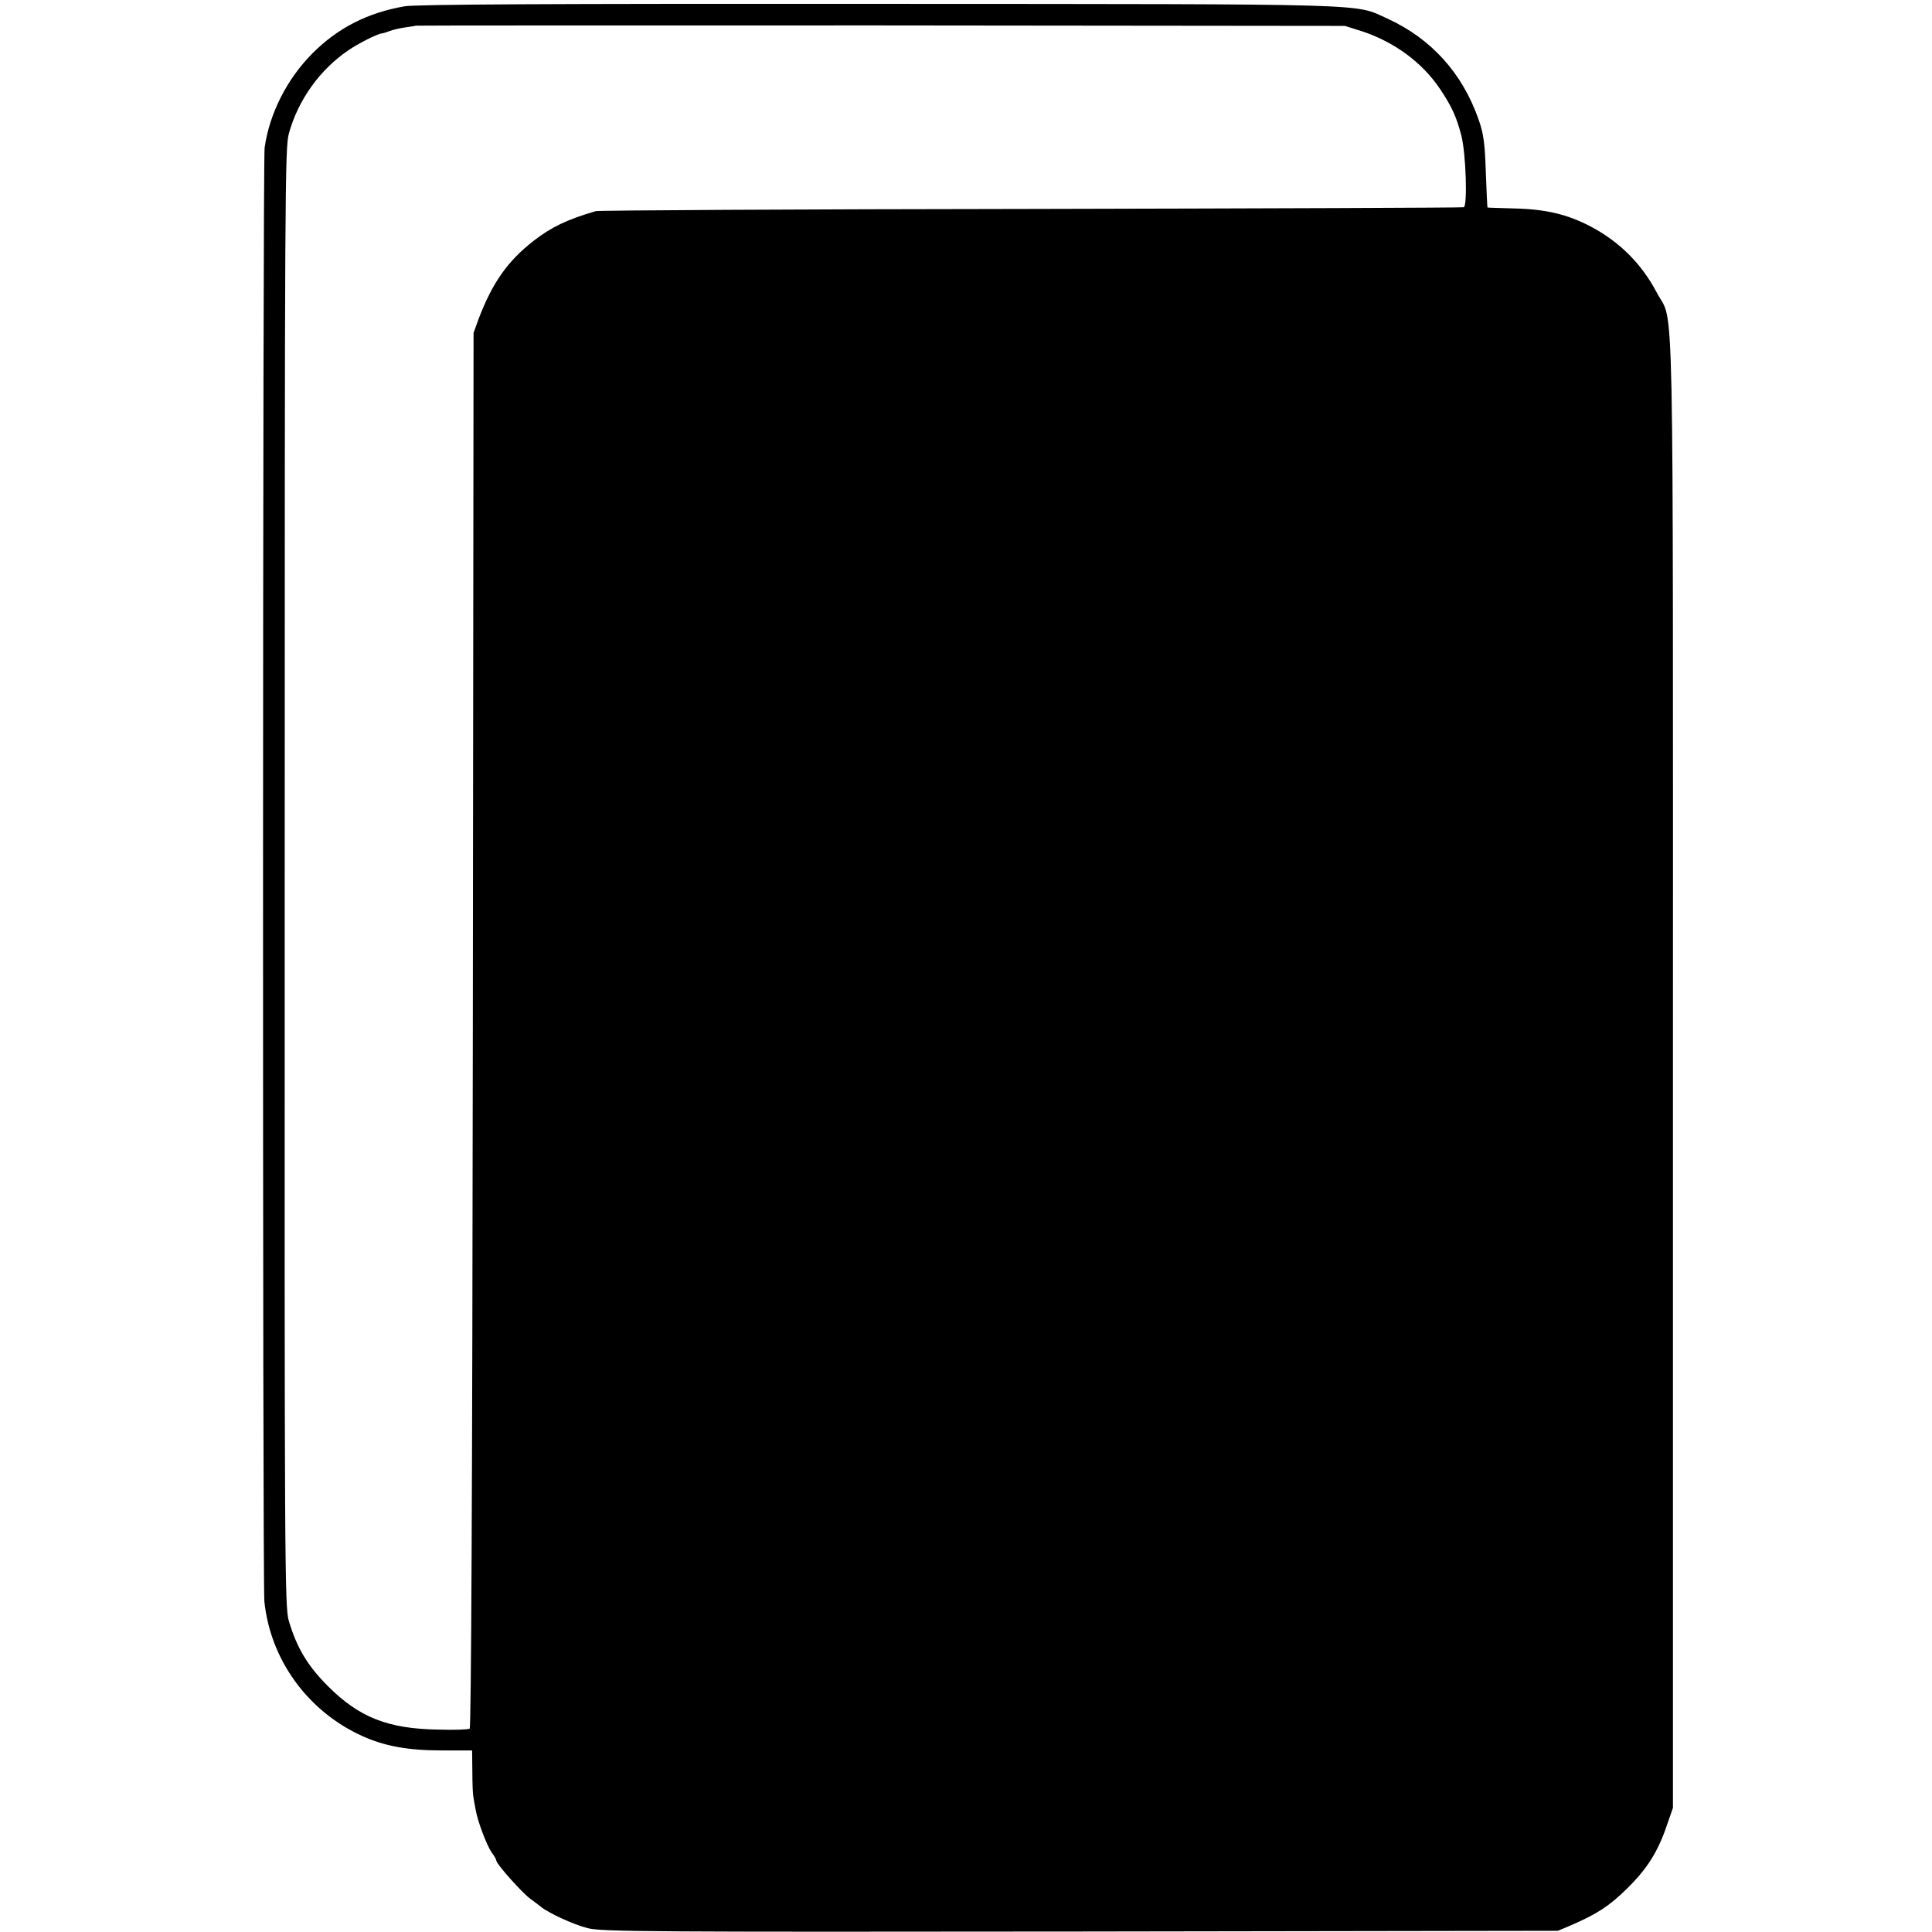
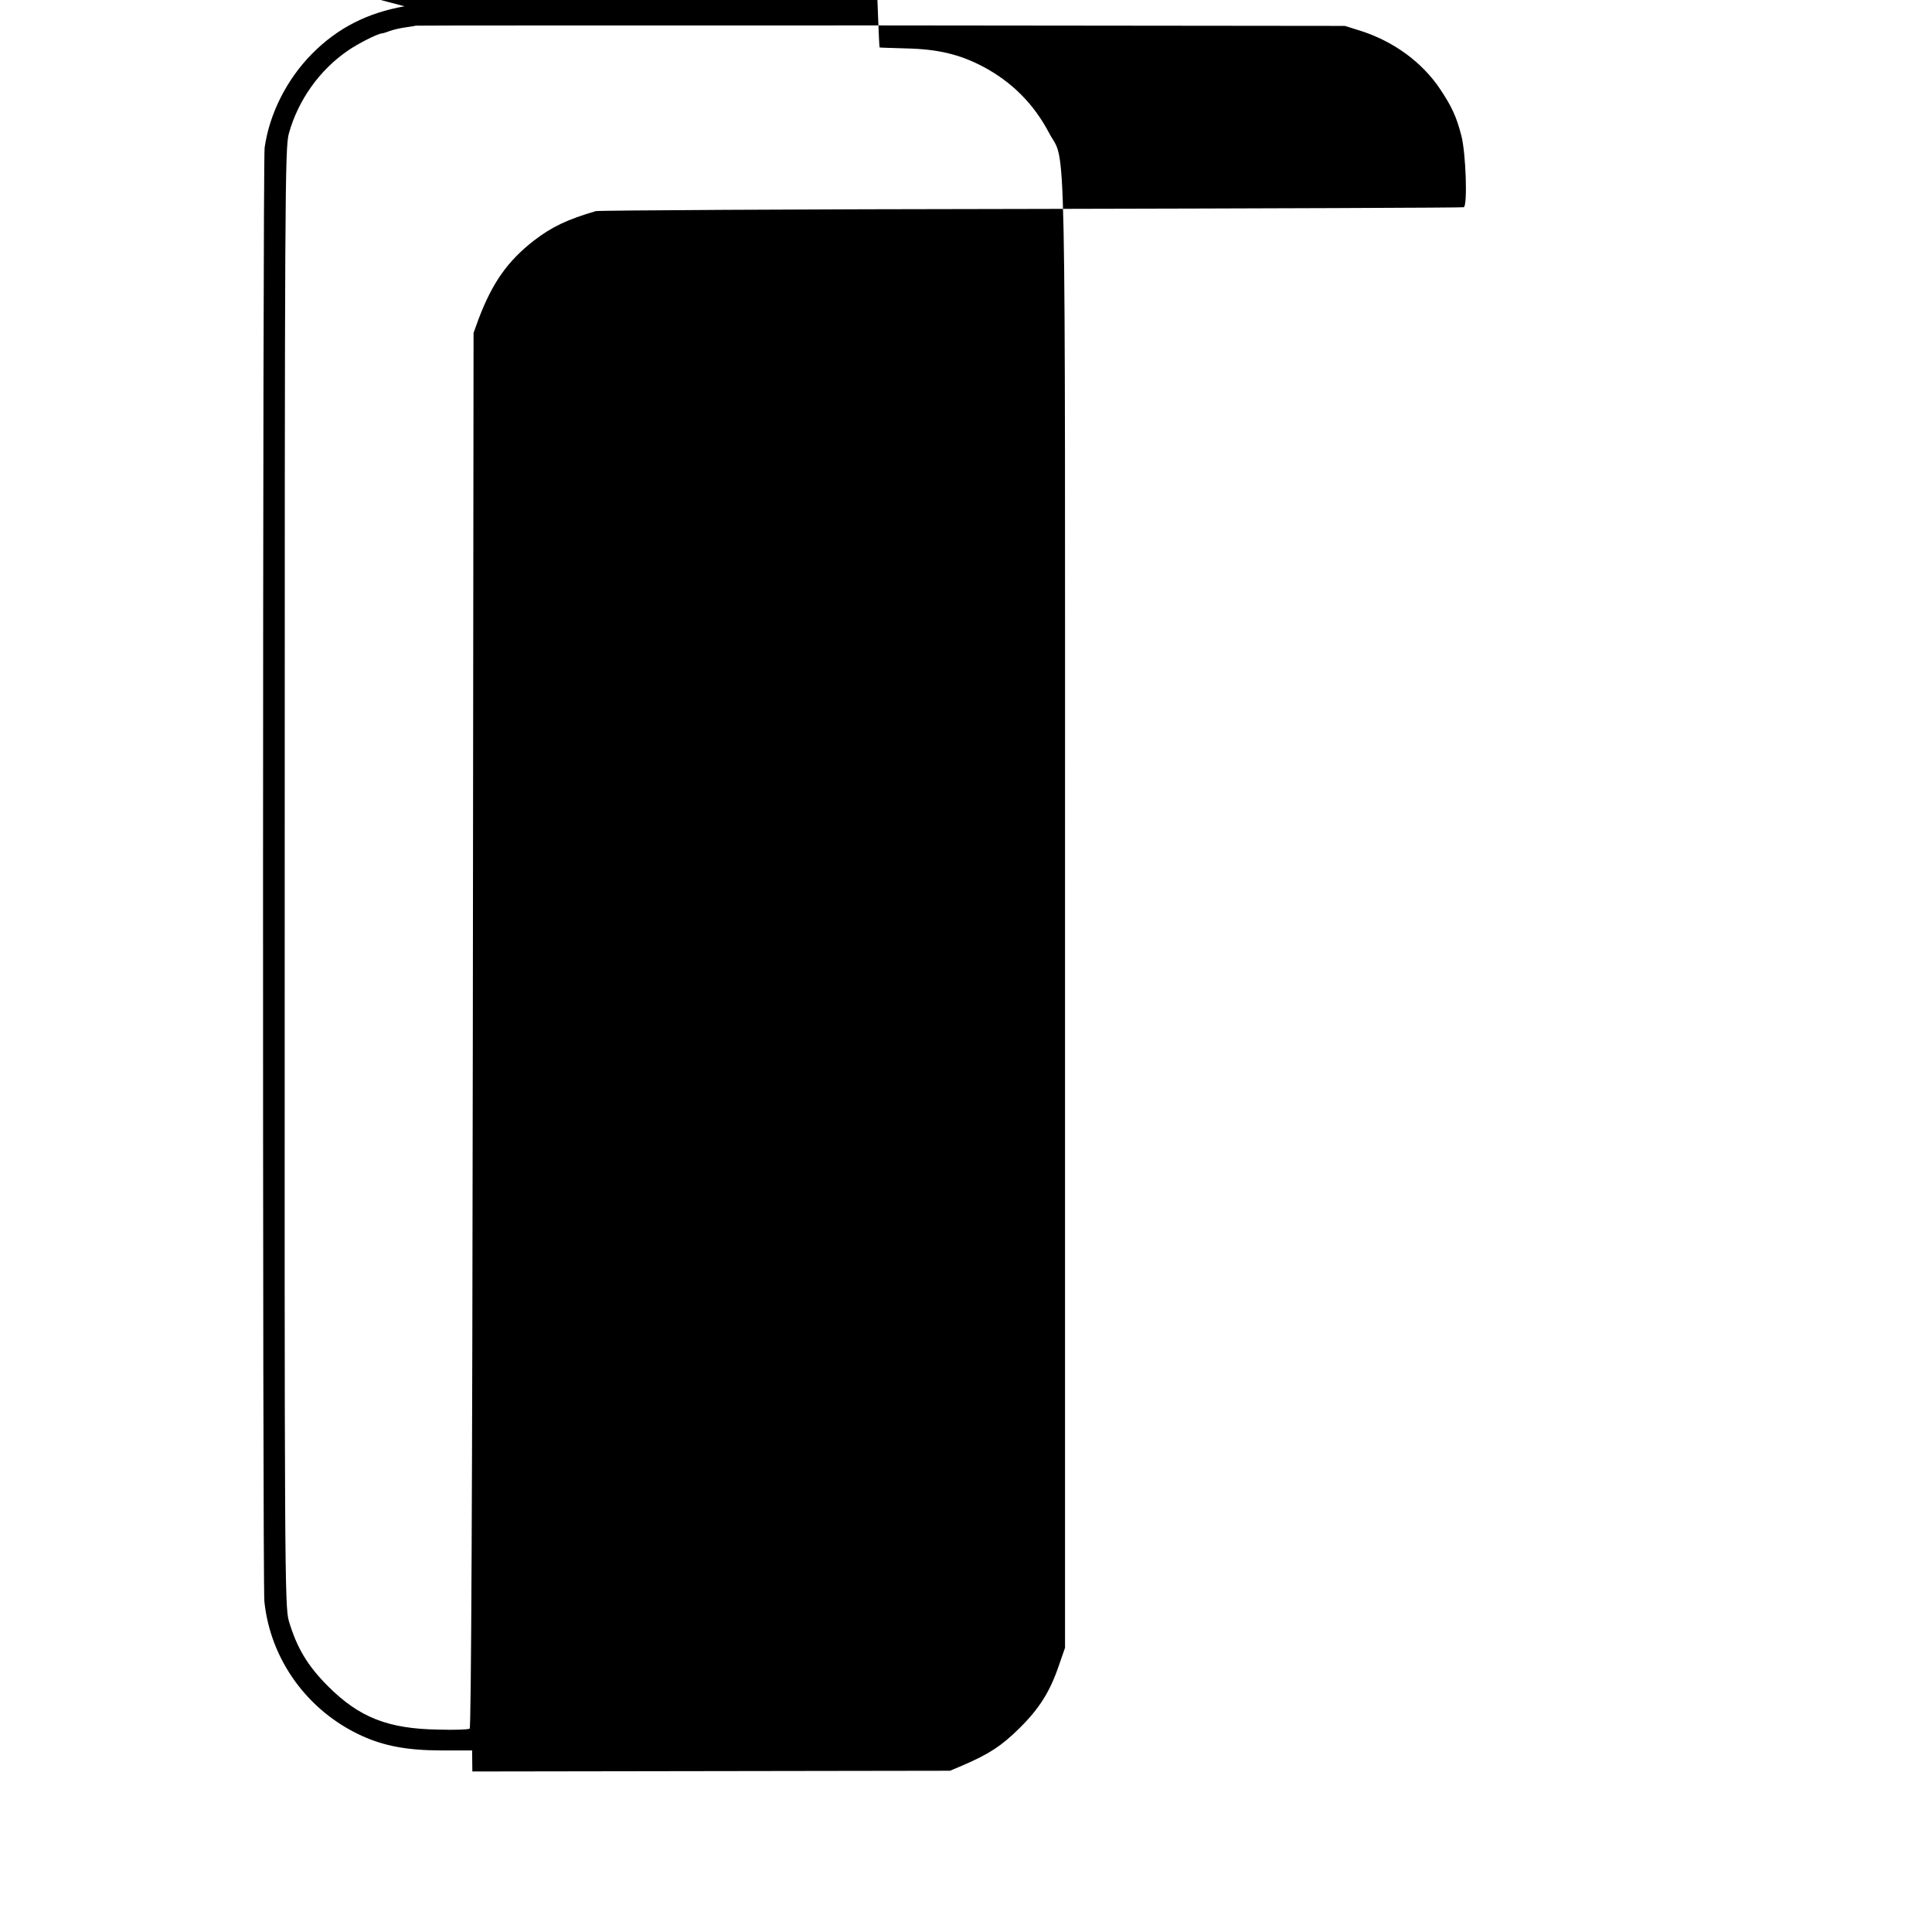
<svg xmlns="http://www.w3.org/2000/svg" version="1.0" width="798pt" height="798pt" viewBox="0 0 798 798" preserveAspectRatio="xMidYMid meet">
  <g transform="translate(0,798) scale(0.1,-0.1)" fill="#000000" stroke="none">
-     <path d="M1671 7954 c-154 -27 -277 -90 -382 -196 -104 -105 -176 -247 -196 -388 -8 -56 -9 -5927 -1 -6005 25 -241 179 -453 403 -555 92 -42 190 -60 327 -60 l128 0 1 -87 c0 -49 2 -95 4 -103 1 -8 5 -31 9 -52 8 -49 45 -147 67 -180 11 -14 19 -29 19 -33 0 -14 105 -131 138 -156 18 -13 39 -29 45 -34 29 -25 137 -75 194 -89 56 -15 255 -16 2035 -14 l1973 3 52 22 c109 47 160 80 234 153 84 83 127 152 164 261 l25 72 0 3034 c0 3367 6 3086 -66 3223 -63 120 -154 211 -273 274 -97 51 -187 72 -316 75 -60 2 -111 3 -111 4 -1 1 -4 67 -7 147 -4 120 -9 157 -30 217 -67 191 -195 333 -376 416 -140 63 -19 60 -2100 61 -1380 1 -1912 -2 -1960 -10z m3954 -103 c134 -44 250 -129 324 -240 48 -72 67 -114 87 -191 19 -74 26 -290 10 -296 -6 -2 -810 -5 -1786 -7 -976 -1 -1786 -6 -1799 -9 -119 -35 -182 -65 -256 -122 -108 -84 -171 -173 -228 -323 l-21 -58 -3 -2879 c-2 -1933 -7 -2882 -13 -2886 -6 -4 -63 -6 -128 -4 -209 3 -328 50 -457 179 -85 85 -129 159 -162 270 -17 57 -18 222 -17 3070 0 2829 1 3014 17 3073 38 138 127 263 244 343 40 28 121 69 140 71 5 0 19 5 33 10 13 5 43 12 65 15 22 3 41 6 42 7 1 1 865 1 1920 1 l1918 -2 70 -22z" />
+     <path d="M1671 7954 c-154 -27 -277 -90 -382 -196 -104 -105 -176 -247 -196 -388 -8 -56 -9 -5927 -1 -6005 25 -241 179 -453 403 -555 92 -42 190 -60 327 -60 l128 0 1 -87 l1973 3 52 22 c109 47 160 80 234 153 84 83 127 152 164 261 l25 72 0 3034 c0 3367 6 3086 -66 3223 -63 120 -154 211 -273 274 -97 51 -187 72 -316 75 -60 2 -111 3 -111 4 -1 1 -4 67 -7 147 -4 120 -9 157 -30 217 -67 191 -195 333 -376 416 -140 63 -19 60 -2100 61 -1380 1 -1912 -2 -1960 -10z m3954 -103 c134 -44 250 -129 324 -240 48 -72 67 -114 87 -191 19 -74 26 -290 10 -296 -6 -2 -810 -5 -1786 -7 -976 -1 -1786 -6 -1799 -9 -119 -35 -182 -65 -256 -122 -108 -84 -171 -173 -228 -323 l-21 -58 -3 -2879 c-2 -1933 -7 -2882 -13 -2886 -6 -4 -63 -6 -128 -4 -209 3 -328 50 -457 179 -85 85 -129 159 -162 270 -17 57 -18 222 -17 3070 0 2829 1 3014 17 3073 38 138 127 263 244 343 40 28 121 69 140 71 5 0 19 5 33 10 13 5 43 12 65 15 22 3 41 6 42 7 1 1 865 1 1920 1 l1918 -2 70 -22z" />
  </g>
</svg>